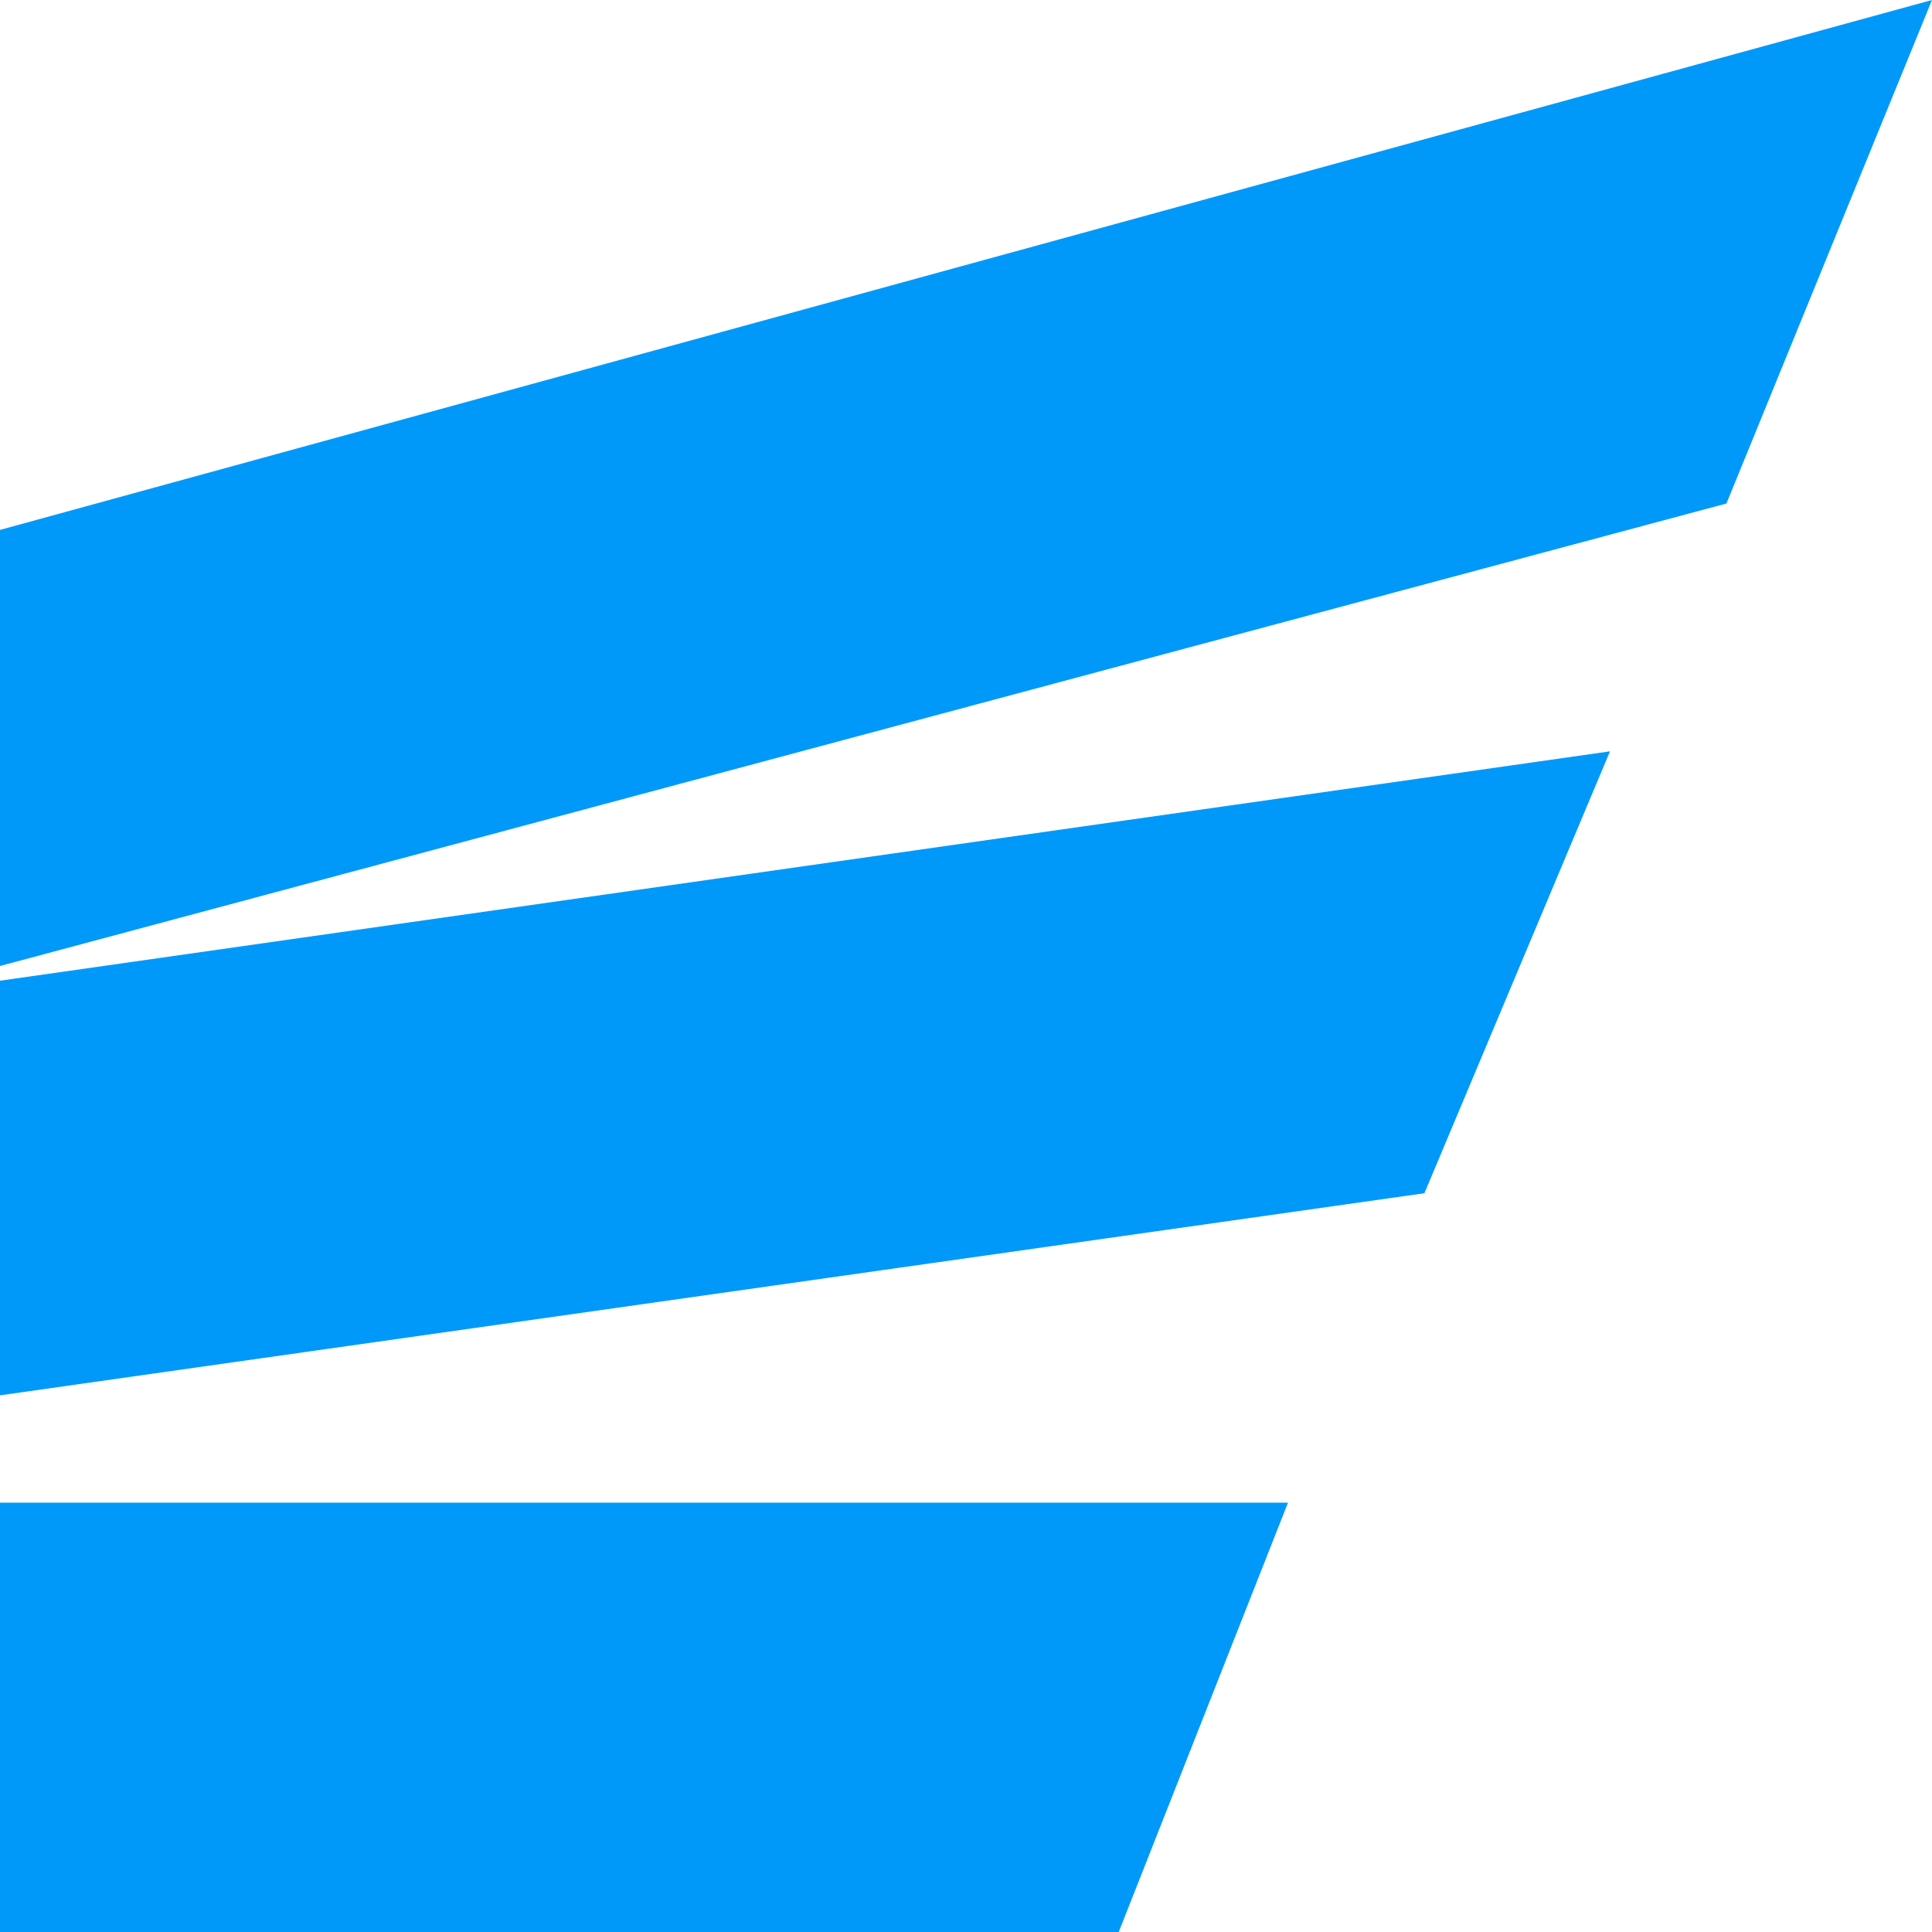
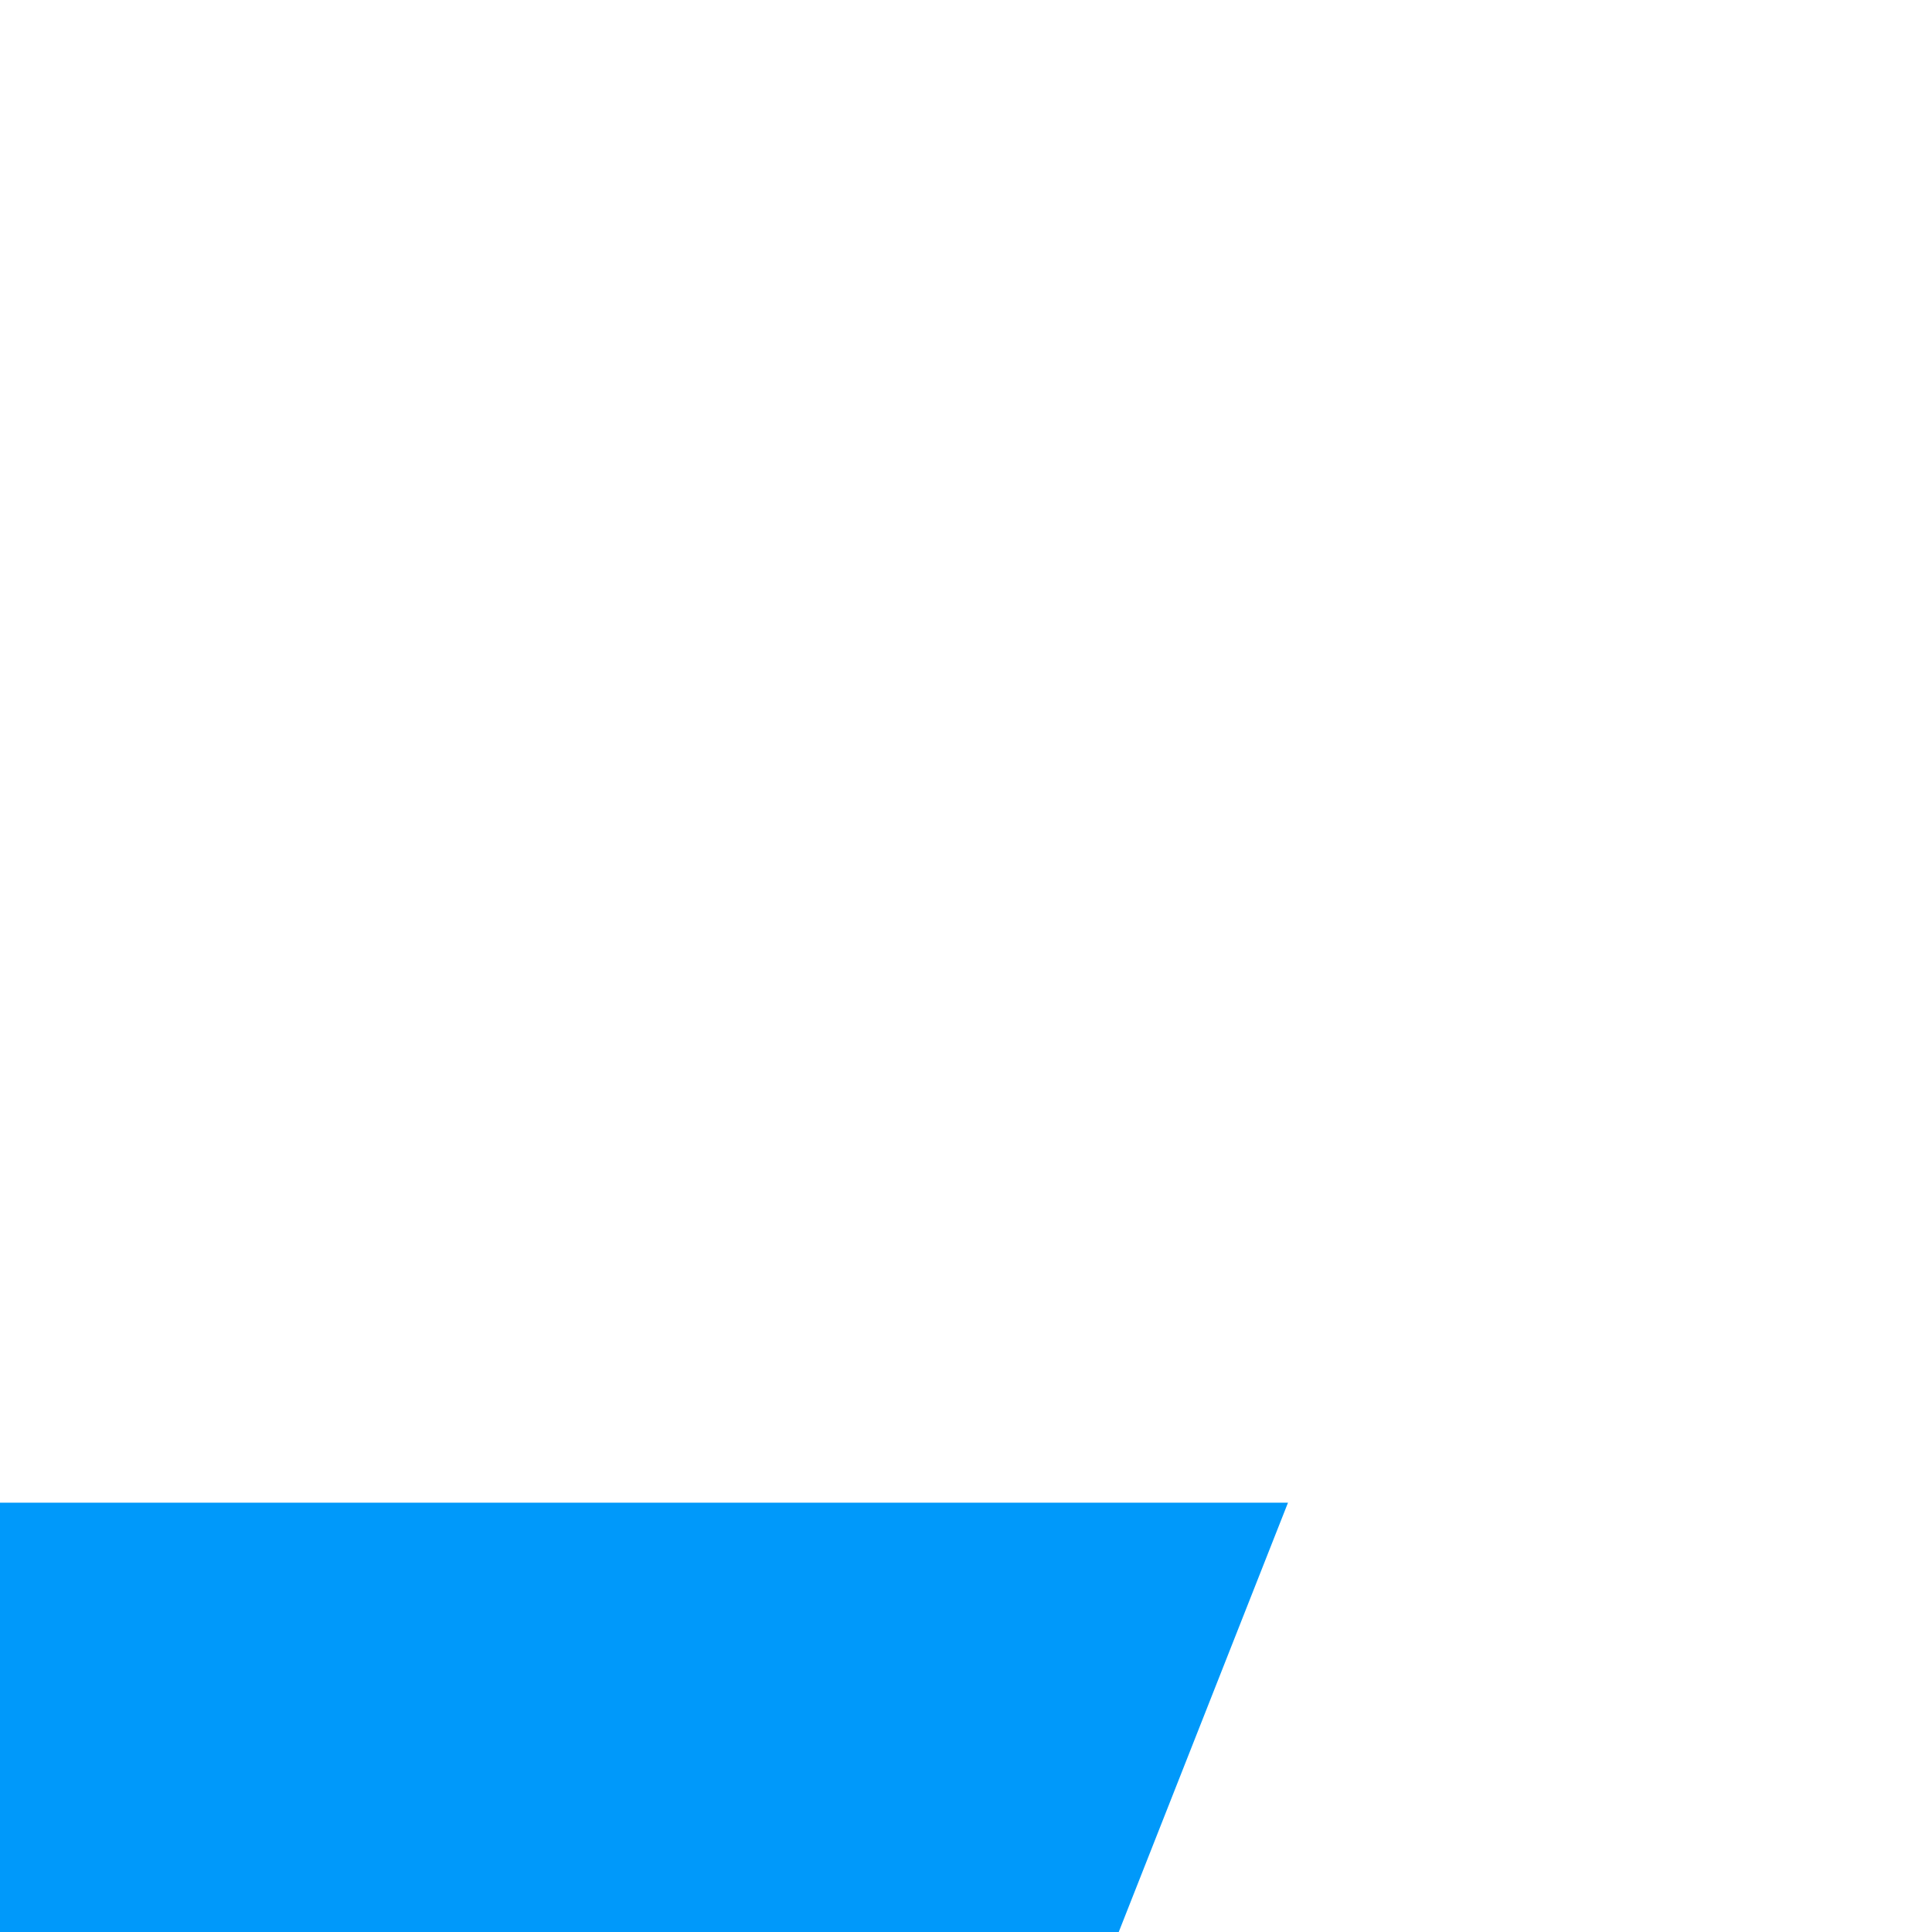
<svg xmlns="http://www.w3.org/2000/svg" width="18" height="18" viewBox="0 0 18 18" fill="none">
  <path d="M0 14V18H10.423L12 14H0Z" fill="#0099FA" />
-   <path d="M0 9.137V13L13.271 11.117L15 7L0 9.137Z" fill="#0099FA" />
-   <path d="M0 4.937V9L16.085 4.691L18 0L0 4.937Z" fill="#0099FA" />
</svg>